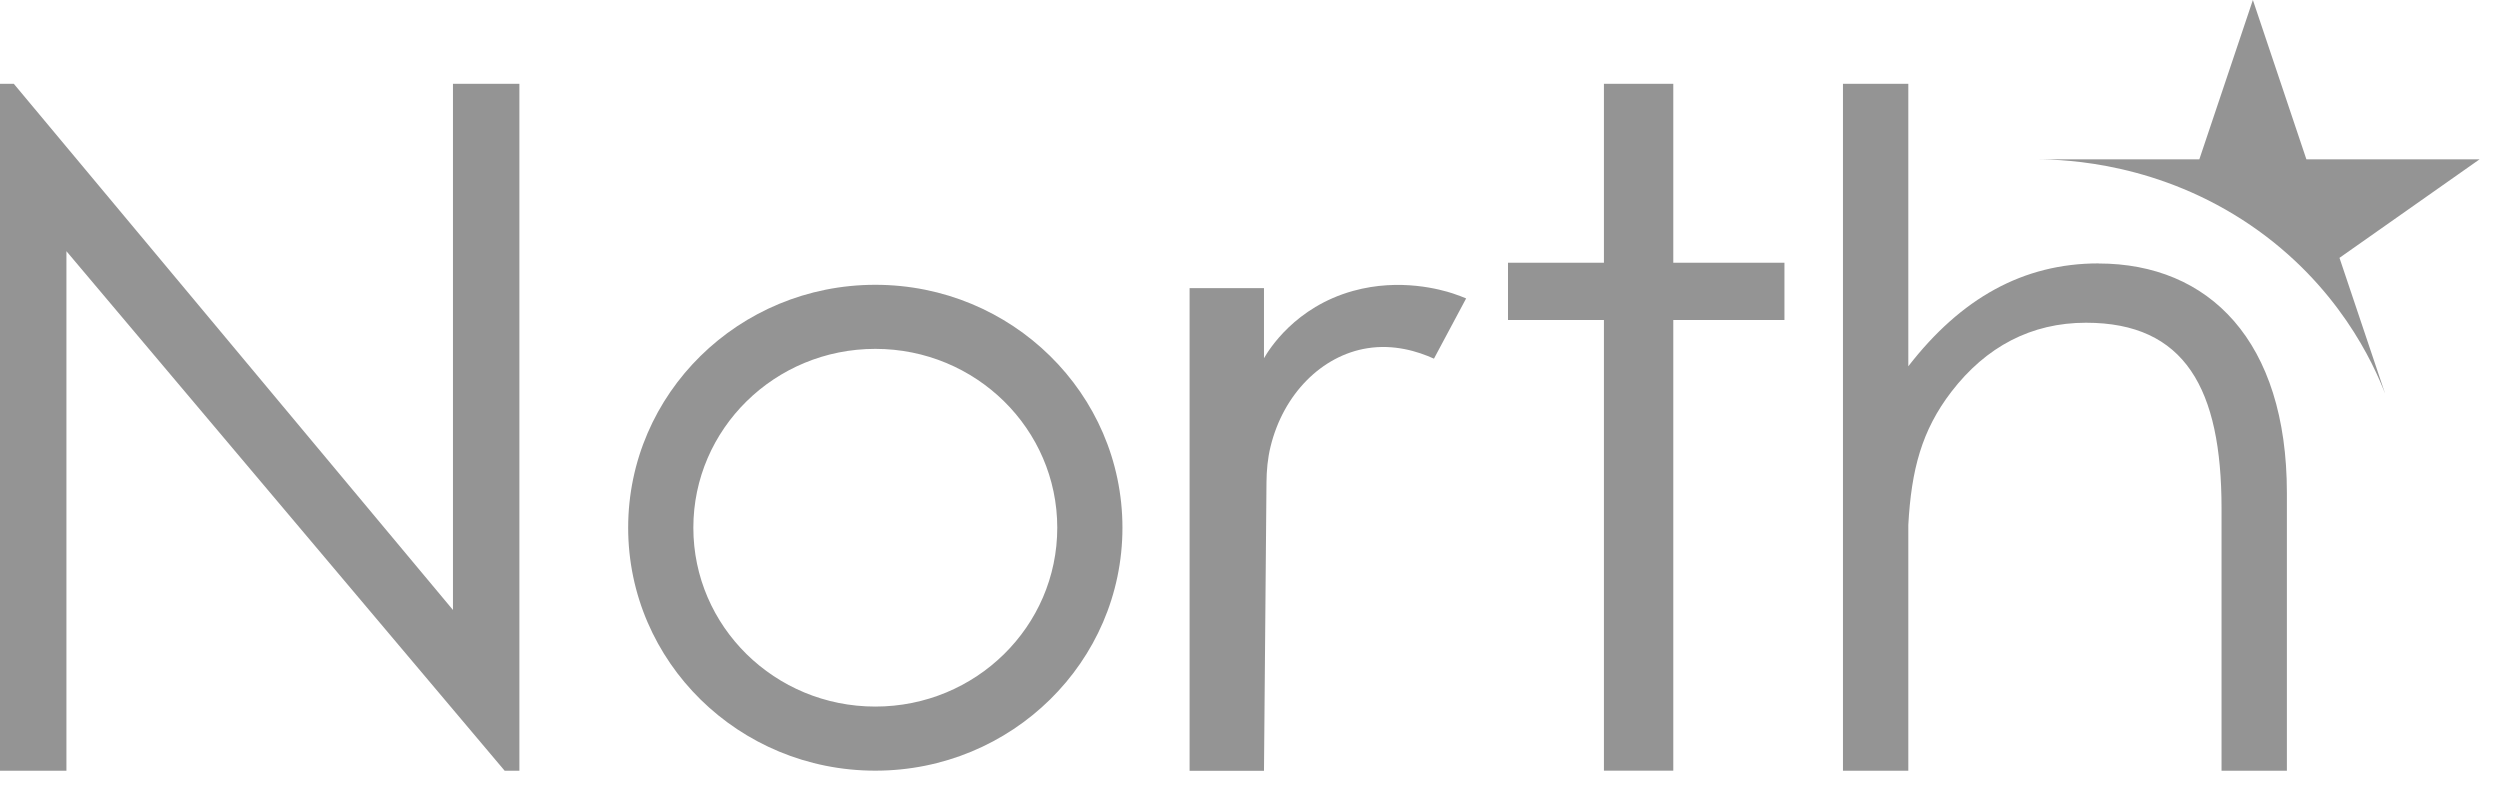
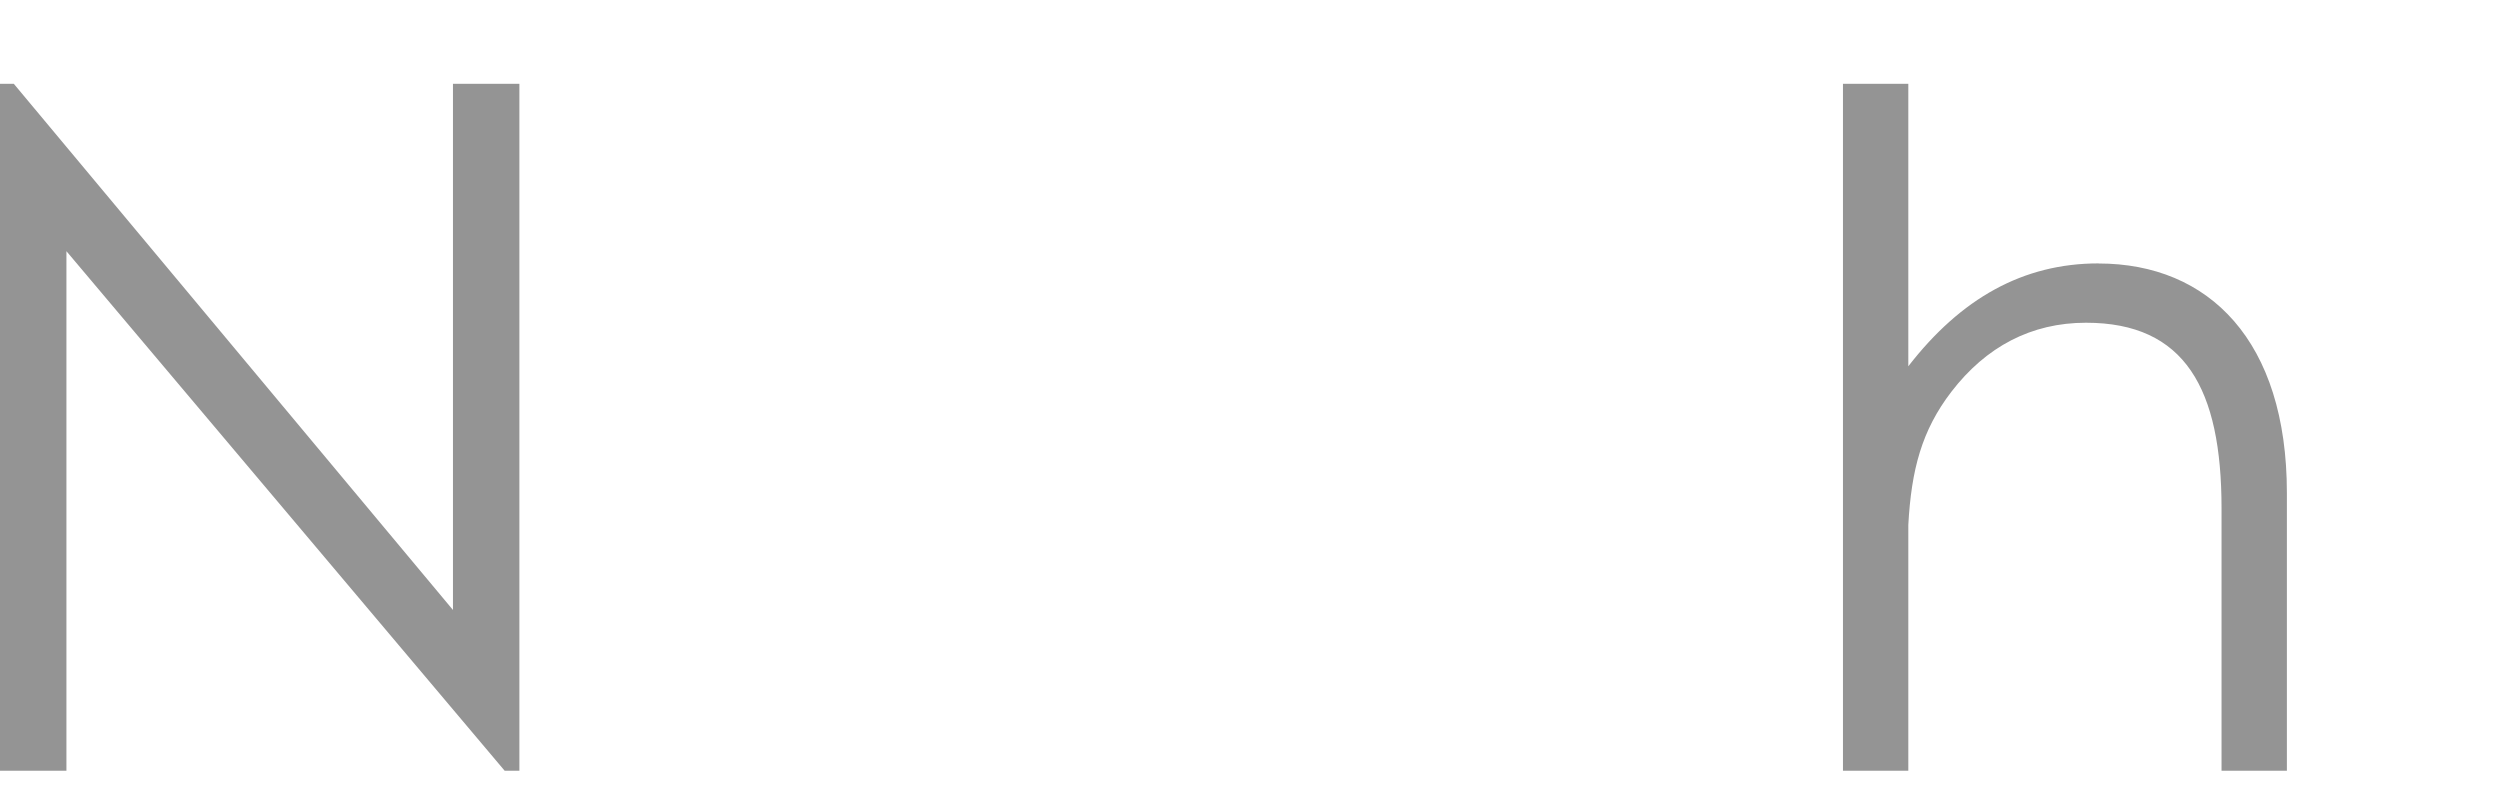
<svg xmlns="http://www.w3.org/2000/svg" width="86" height="27" viewBox="0 0 86 27" fill="none">
  <g clip-path="url(#clip0_6447_13502)">
-     <path fill-rule="evenodd" clip-rule="evenodd" d="M70.026 5.481C71.147 5.481 74.303 5.625 77.418 7.746C80.438 9.804 81.651 12.518 82.049 13.544L80.478 8.87L85.297 5.481H79.34L77.499 0L75.657 5.481C73.778 5.481 71.9 5.481 70.023 5.481" fill="#949494" />
    <path fill-rule="evenodd" clip-rule="evenodd" d="M0 26.513V2.883H0.475L15.582 20.983V2.883H17.867V26.513H17.36L2.285 8.641V26.513H0Z" fill="#949494" />
-     <path fill-rule="evenodd" clip-rule="evenodd" d="M30.111 24.306C26.652 24.306 23.851 21.552 23.851 18.154C23.851 14.756 26.652 12.001 30.111 12.001C33.569 12.001 36.37 14.756 36.37 18.154C36.37 21.552 33.569 24.306 30.111 24.306ZM30.111 9.797C25.416 9.797 21.609 13.537 21.609 18.154C21.609 22.77 25.416 26.511 30.111 26.511C34.805 26.511 38.612 22.77 38.612 18.154C38.612 13.537 34.805 9.797 30.111 9.797Z" fill="#949494" />
-     <path fill-rule="evenodd" clip-rule="evenodd" d="M57.561 2.883H55.175V9.038H51.875V11.009H55.175V26.513H57.561V11.009H61.385V9.038H57.561V2.883Z" fill="#949494" />
    <path fill-rule="evenodd" clip-rule="evenodd" d="M72.188 9.061C69.594 9.061 67.456 10.263 65.646 12.6V2.883H63.398V26.513H65.646V18.058C65.75 16.159 66.107 14.805 67.13 13.473C68.32 11.926 69.874 11.102 71.758 11.102C75.165 11.102 76.421 13.372 76.421 17.485V26.513H78.669V16.96C78.669 11.727 75.989 9.064 72.188 9.064" fill="#949494" />
-     <path fill-rule="evenodd" clip-rule="evenodd" d="M43.484 12.318C43.651 12.029 44.55 10.56 46.55 10.006C48.169 9.557 49.582 9.966 49.974 10.093C50.166 10.156 50.325 10.22 50.435 10.266C50.066 10.957 49.697 11.646 49.328 12.338C48.769 12.084 47.945 11.833 47.034 11.98C45.475 12.228 44.149 13.548 43.706 15.366C43.608 15.77 43.57 16.182 43.567 16.594L43.481 26.516H40.922V9.911H43.481V12.32L43.484 12.318Z" fill="#949494" />
  </g>
  <defs>
    <clipPath id="clip0_6447_13502">
      <rect width="85.3" height="26.512" fill="white" />
    </clipPath>
  </defs>
</svg>